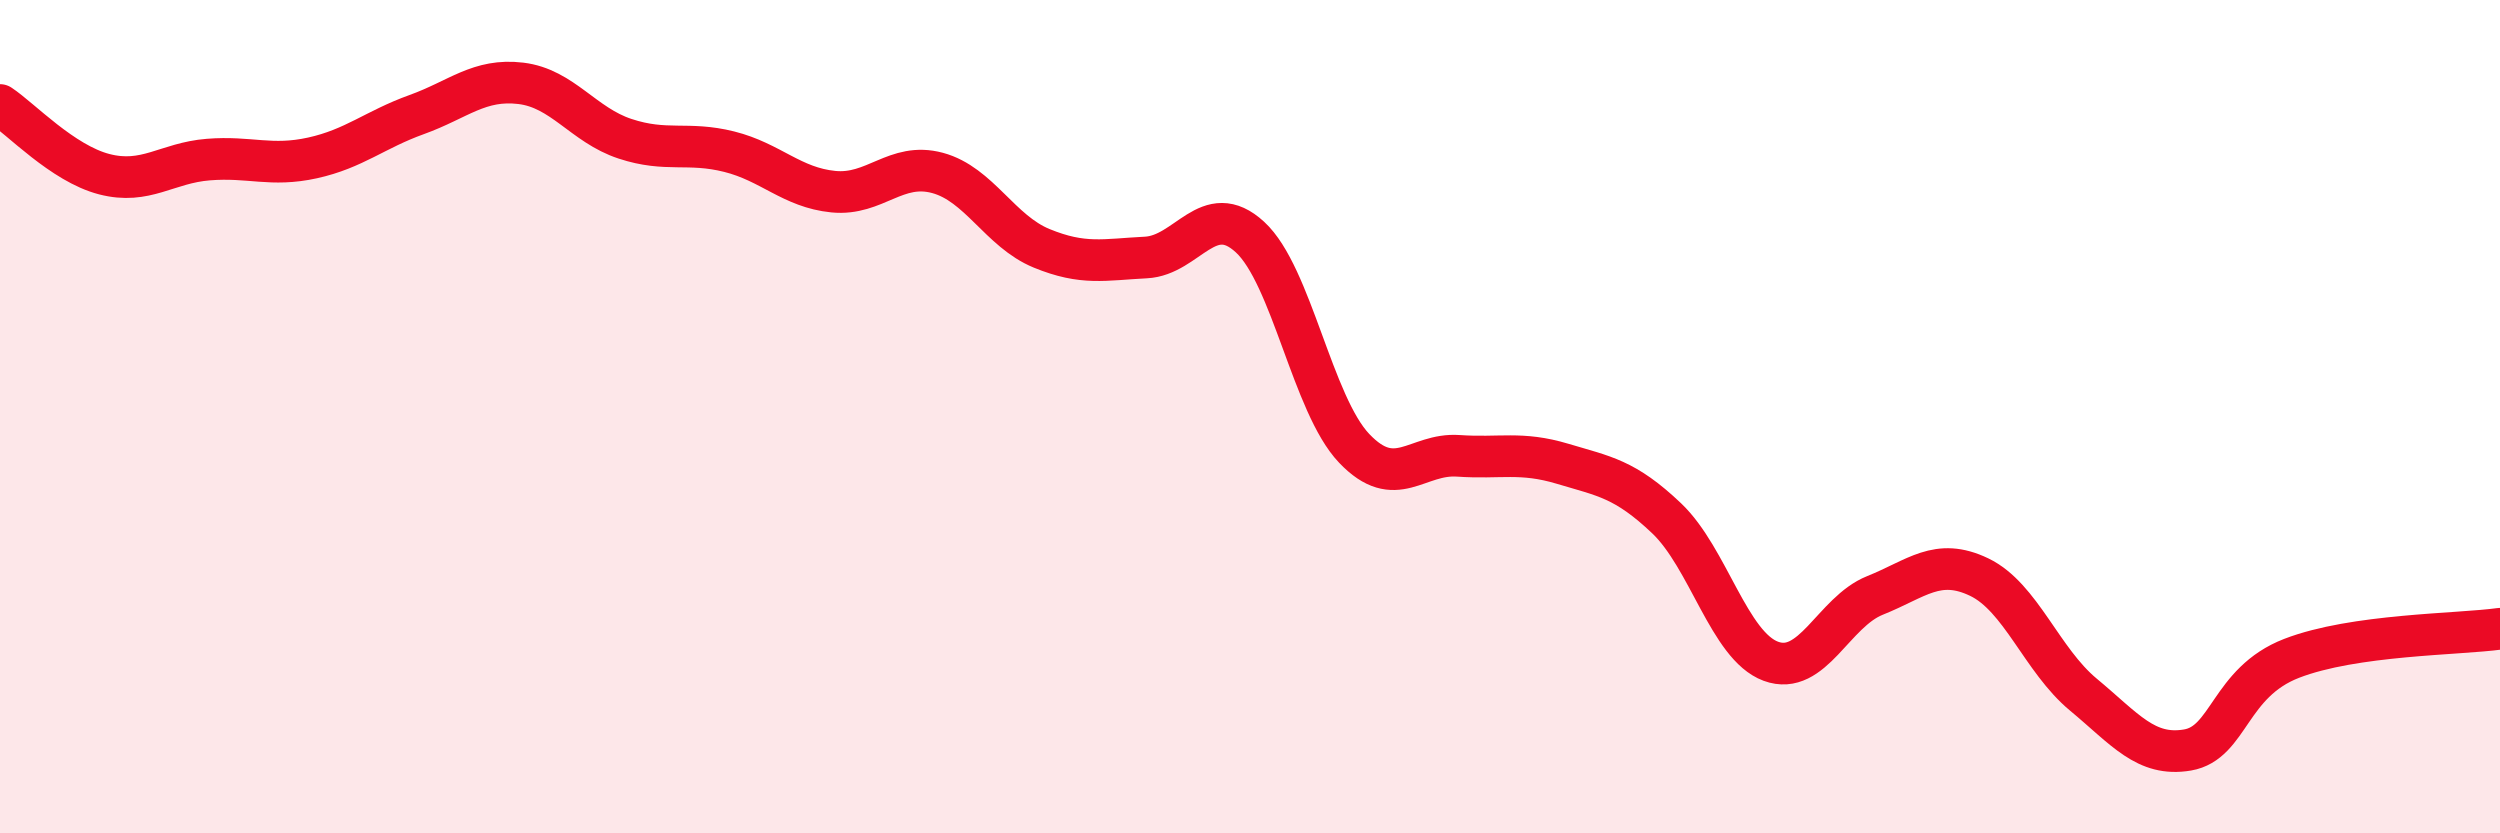
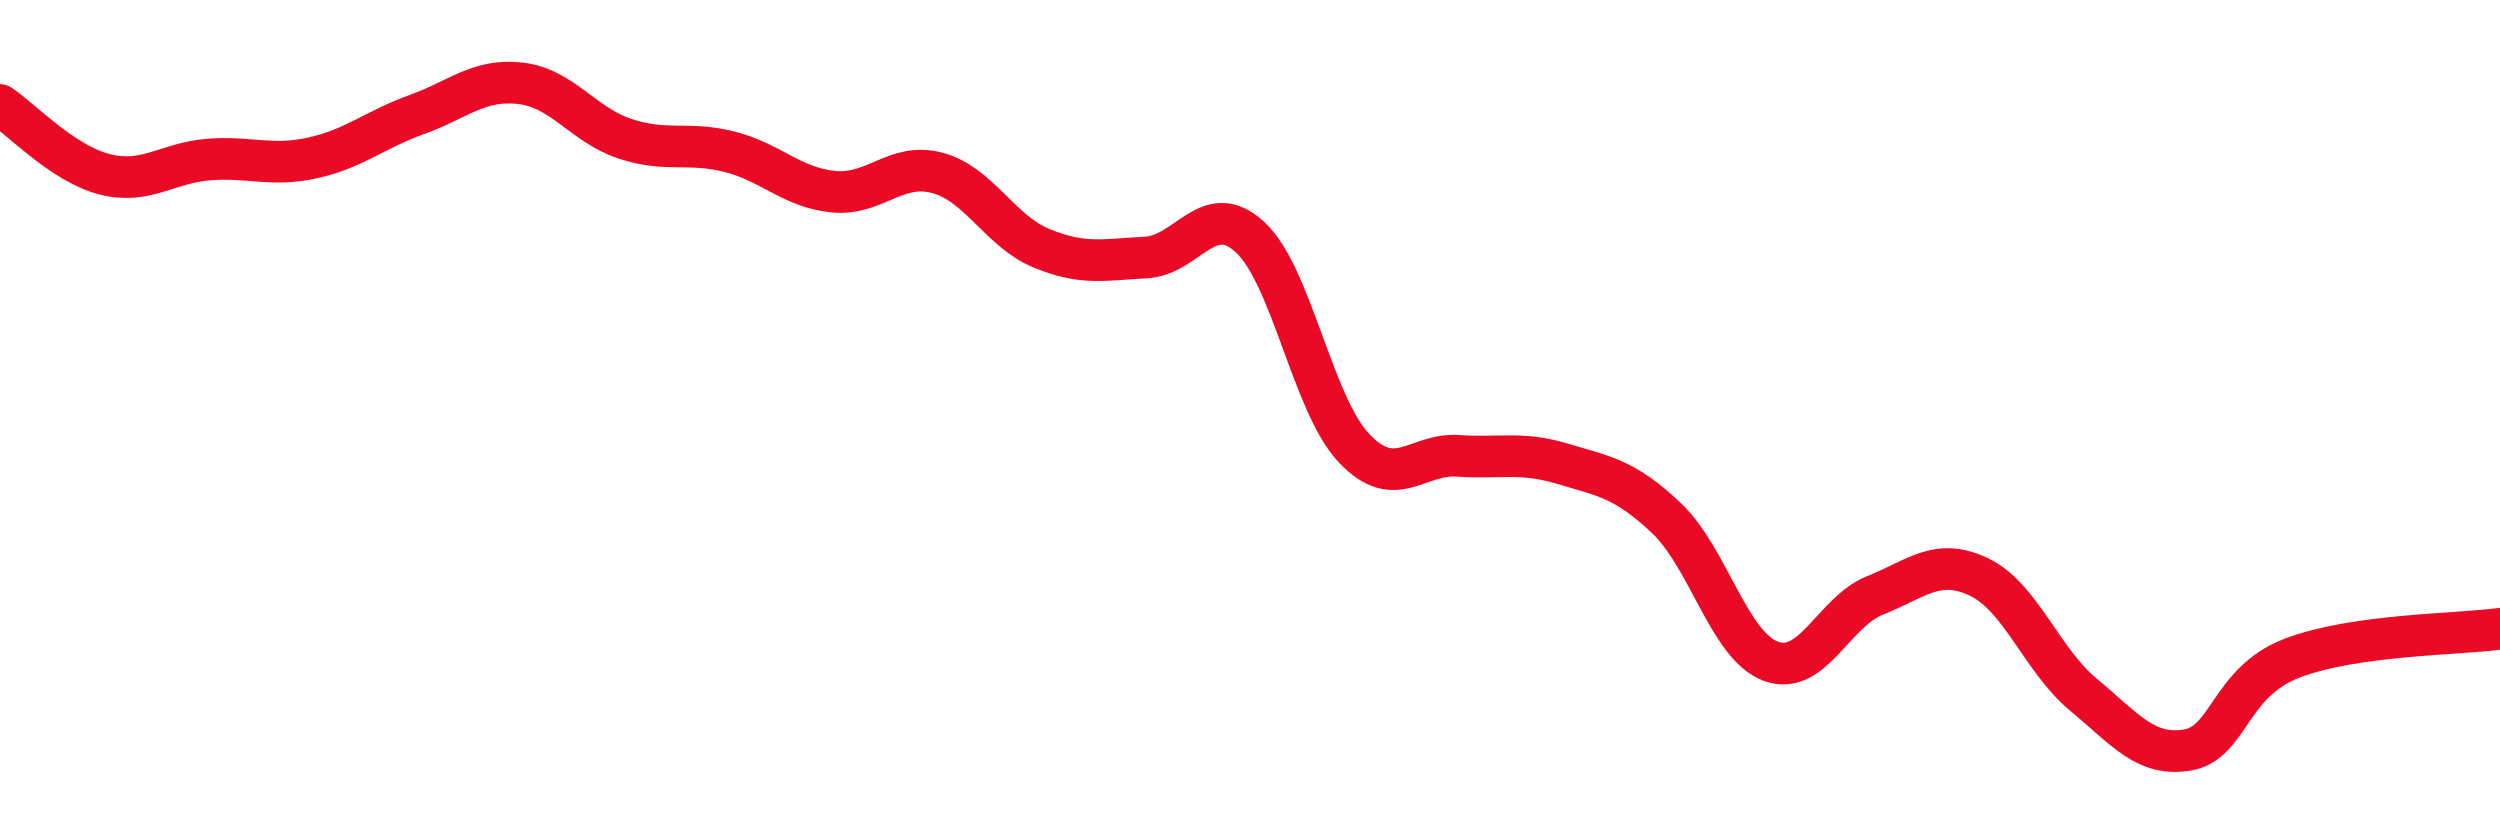
<svg xmlns="http://www.w3.org/2000/svg" width="60" height="20" viewBox="0 0 60 20">
-   <path d="M 0,2.52 C 0.5,2.85 1.5,3.92 2.5,4.18 C 3.5,4.44 4,3.91 5,3.83 C 6,3.75 6.5,4.01 7.5,3.79 C 8.5,3.57 9,3.11 10,2.75 C 11,2.39 11.5,1.88 12.5,2 C 13.5,2.12 14,3 15,3.33 C 16,3.66 16.5,3.39 17.5,3.64 C 18.5,3.89 19,4.5 20,4.6 C 21,4.7 21.5,3.88 22.5,4.15 C 23.5,4.42 24,5.55 25,5.96 C 26,6.37 26.5,6.23 27.5,6.18 C 28.5,6.13 29,4.77 30,5.69 C 31,6.61 31.5,9.71 32.5,10.76 C 33.5,11.81 34,10.87 35,10.94 C 36,11.01 36.5,10.83 37.5,11.13 C 38.5,11.43 39,11.49 40,12.44 C 41,13.39 41.5,15.5 42.5,15.87 C 43.5,16.24 44,14.69 45,14.29 C 46,13.89 46.5,13.37 47.5,13.85 C 48.5,14.33 49,15.84 50,16.67 C 51,17.5 51.5,18.17 52.5,18 C 53.5,17.83 53.5,16.38 55,15.8 C 56.5,15.22 59,15.23 60,15.09L60 20L0 20Z" fill="#EB0A25" opacity="0.1" stroke-linecap="round" stroke-linejoin="round" />
  <path d="M 0,2.52 C 0.5,2.85 1.5,3.92 2.5,4.18 C 3.5,4.44 4,3.91 5,3.83 C 6,3.75 6.5,4.01 7.5,3.79 C 8.5,3.57 9,3.11 10,2.75 C 11,2.39 11.5,1.88 12.5,2 C 13.5,2.12 14,3 15,3.33 C 16,3.66 16.5,3.39 17.5,3.64 C 18.5,3.89 19,4.5 20,4.6 C 21,4.7 21.5,3.88 22.5,4.15 C 23.5,4.42 24,5.55 25,5.96 C 26,6.37 26.5,6.23 27.5,6.18 C 28.5,6.13 29,4.77 30,5.69 C 31,6.61 31.5,9.71 32.5,10.76 C 33.5,11.81 34,10.87 35,10.94 C 36,11.01 36.5,10.83 37.5,11.13 C 38.5,11.43 39,11.49 40,12.44 C 41,13.39 41.5,15.5 42.5,15.87 C 43.5,16.24 44,14.69 45,14.29 C 46,13.89 46.5,13.37 47.5,13.85 C 48.5,14.33 49,15.84 50,16.67 C 51,17.5 51.5,18.17 52.5,18 C 53.5,17.83 53.5,16.38 55,15.8 C 56.5,15.22 59,15.23 60,15.09" stroke="#EB0A25" stroke-width="1" fill="none" stroke-linecap="round" stroke-linejoin="round" />
</svg>